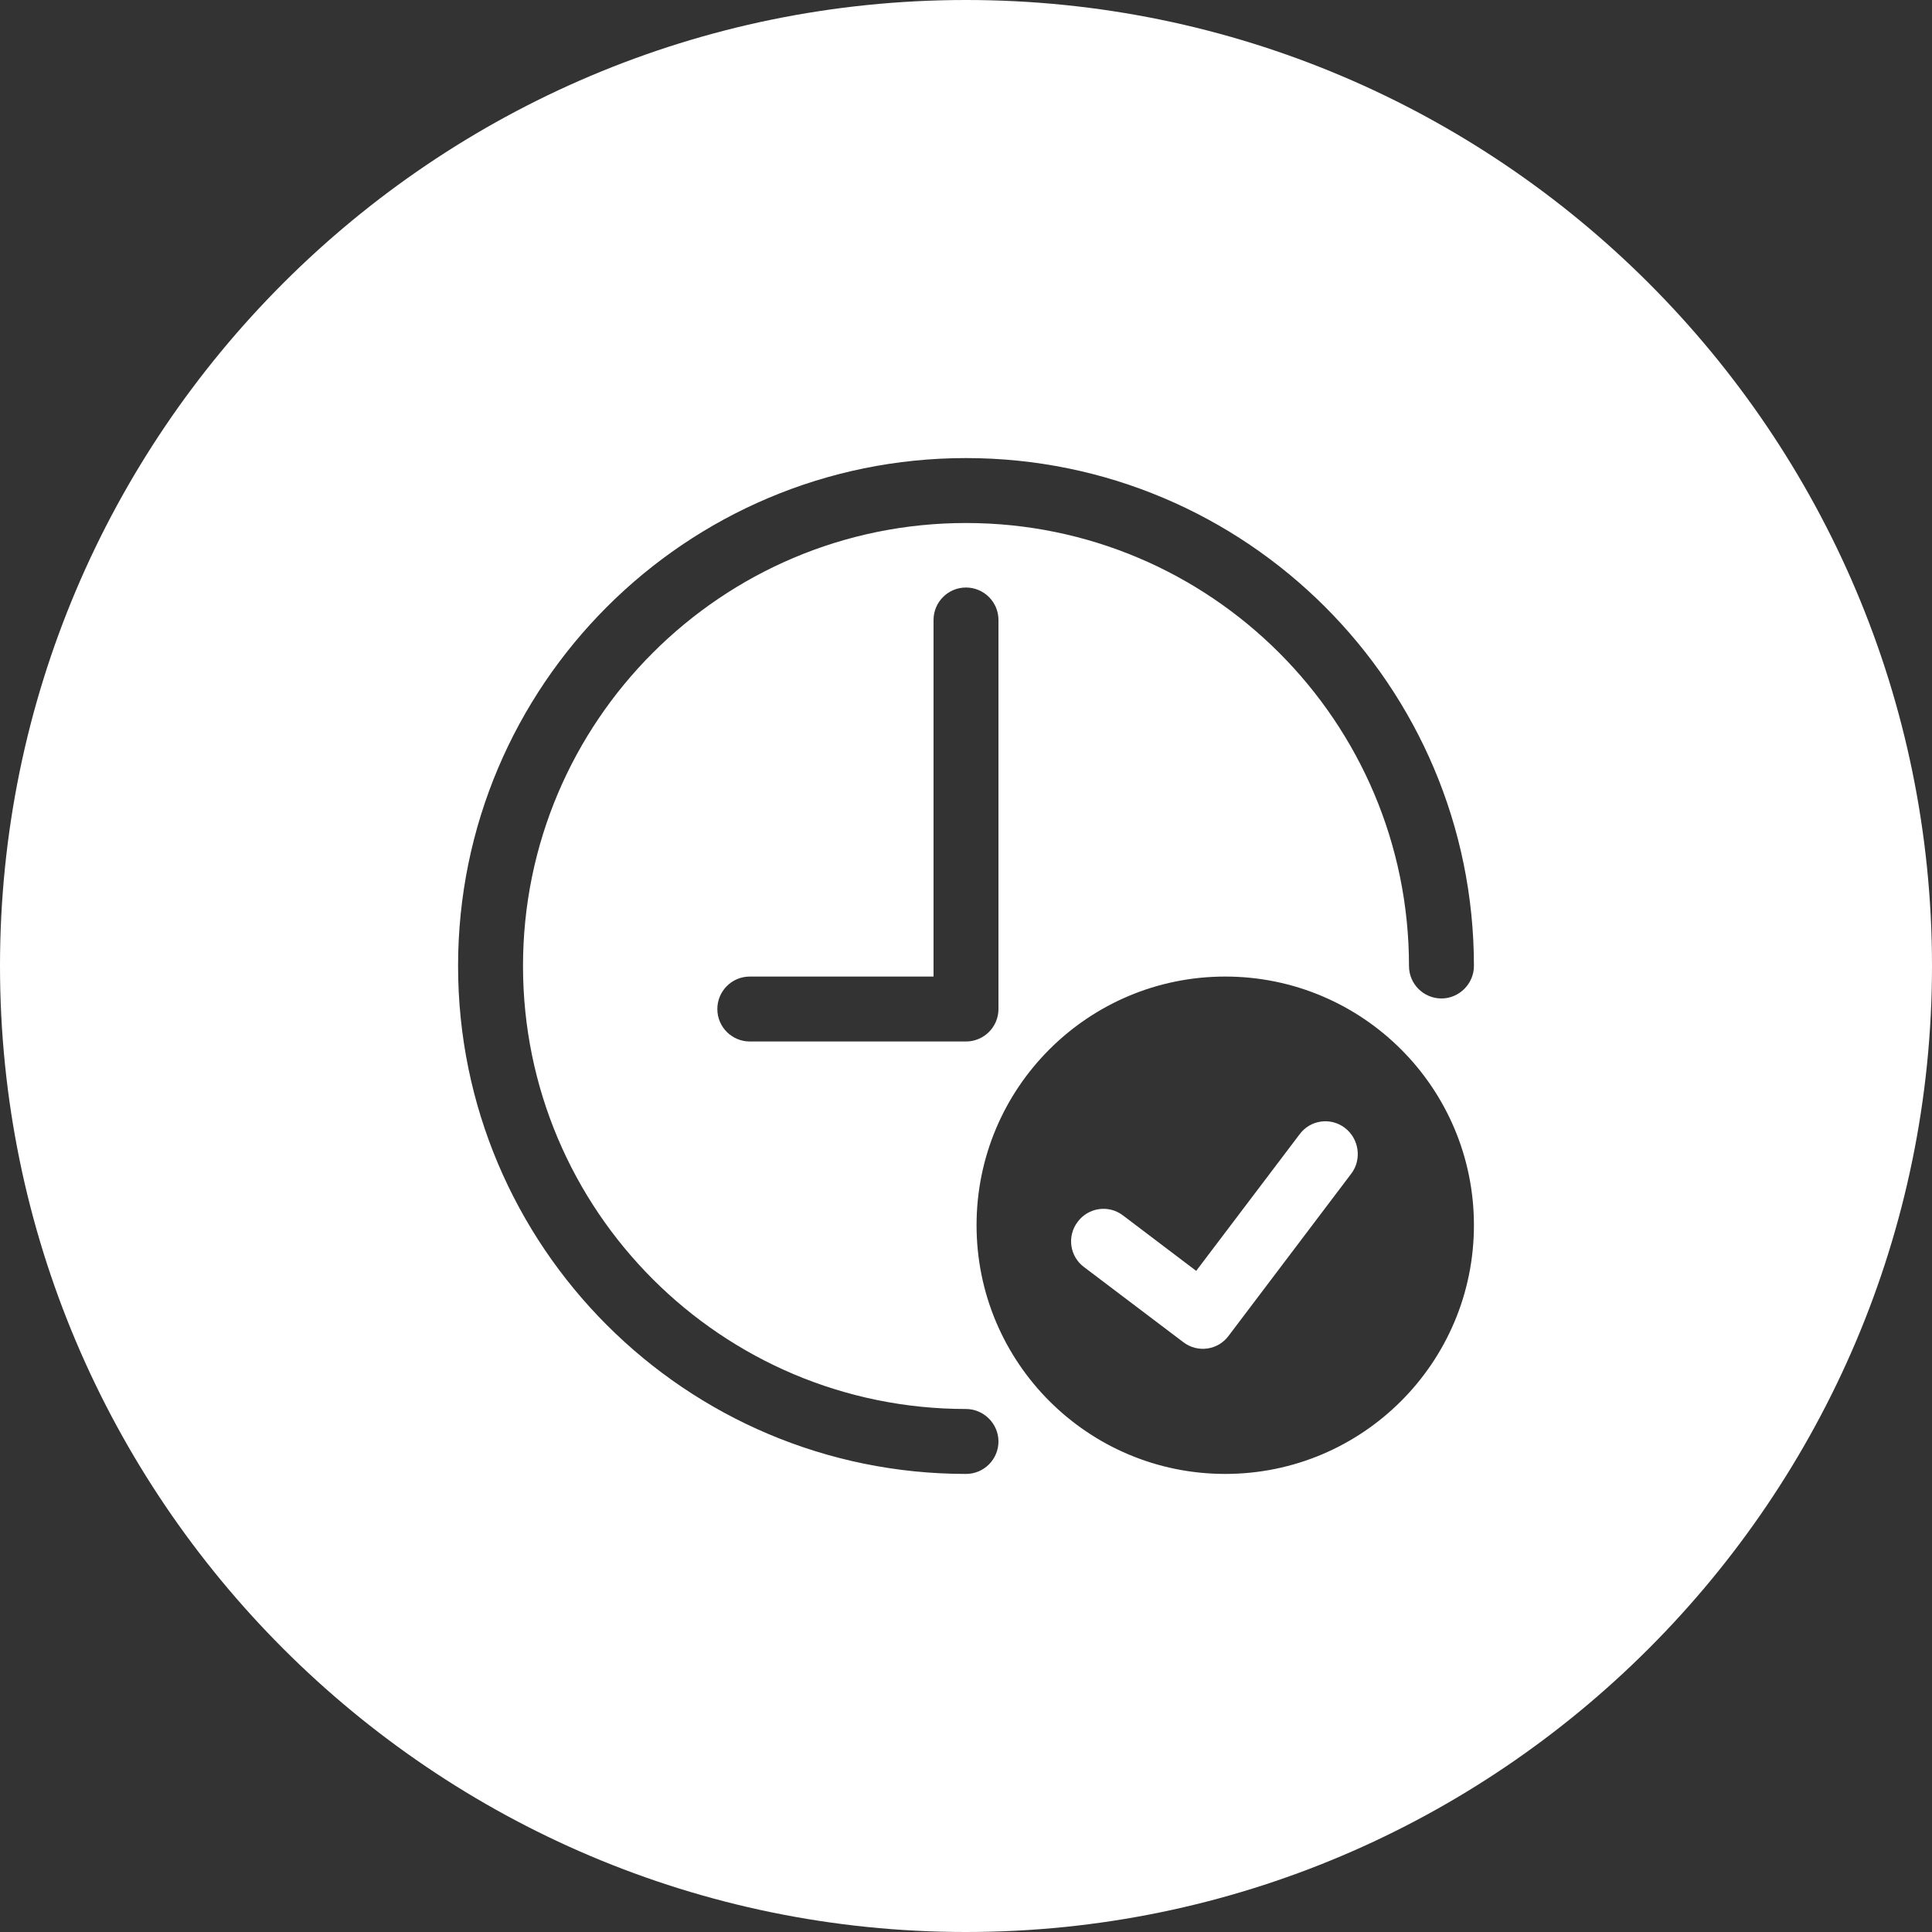
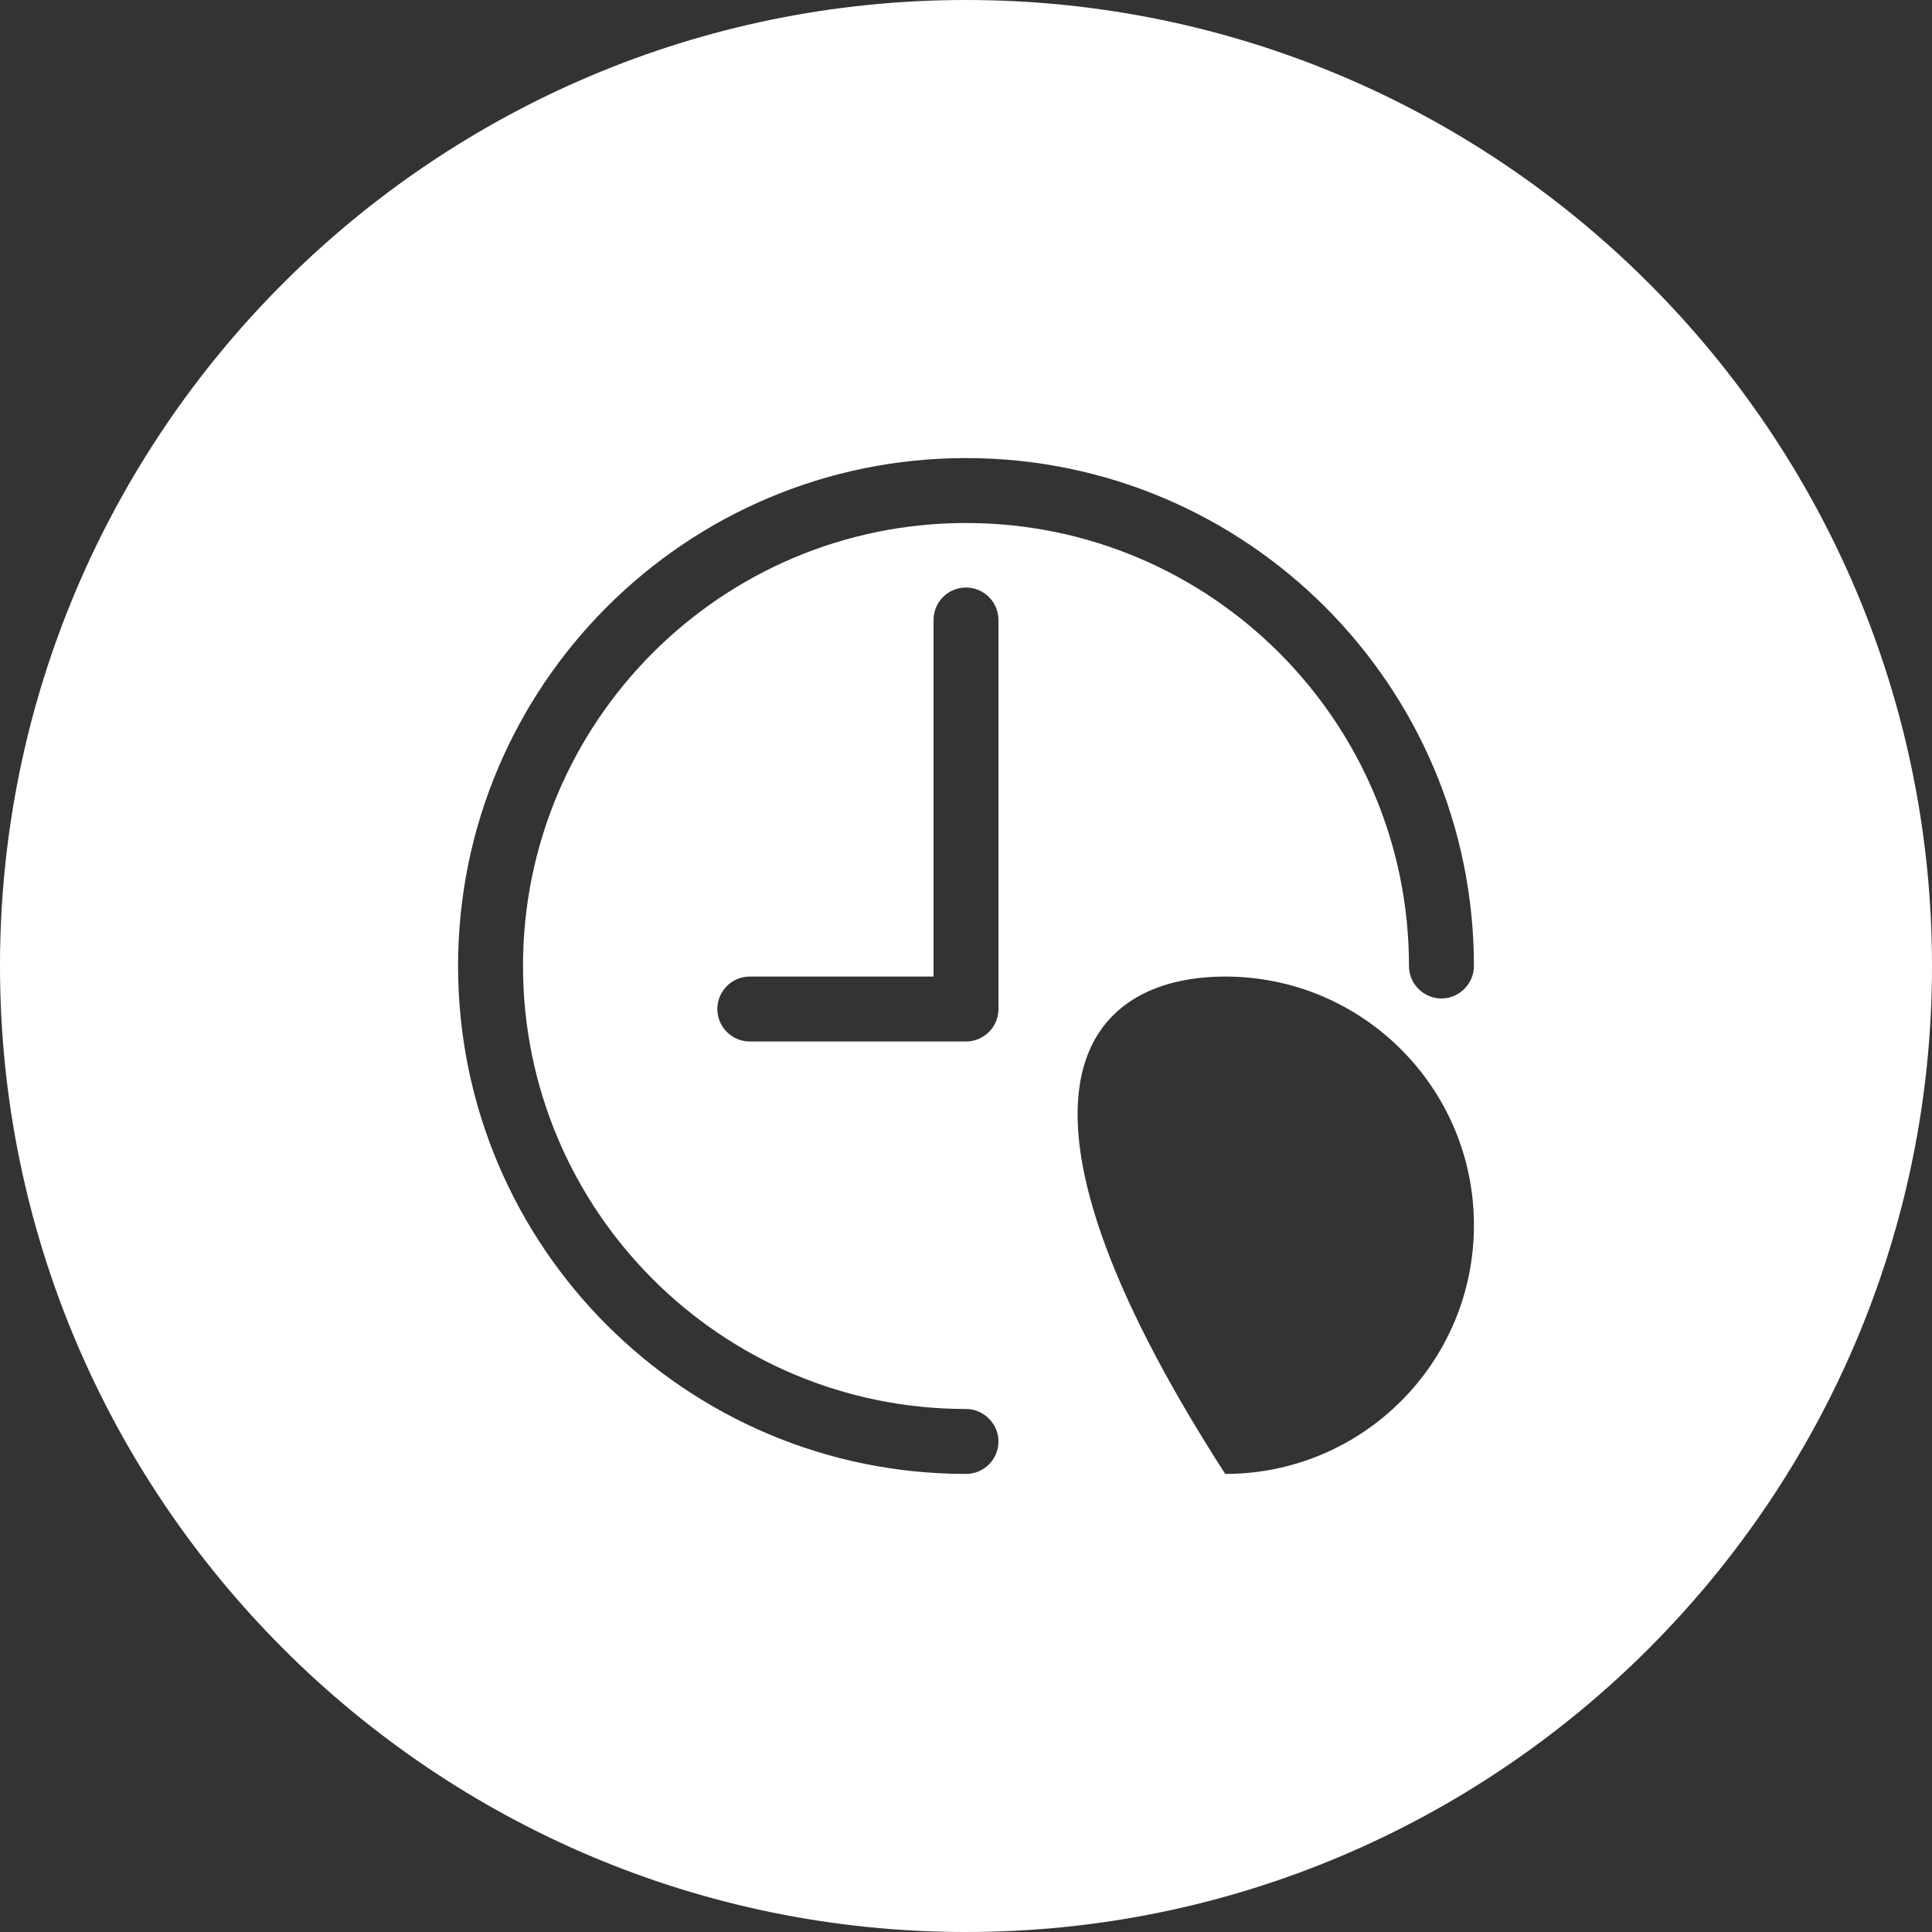
<svg xmlns="http://www.w3.org/2000/svg" width="41" height="41" viewBox="0 0 41 41" fill="none">
  <rect x="0" y="0" width="41" height="41" fill="#333333" stroke="none" />
-   <path d="M28.54 23.935C28.235 23.703 27.803 23.767 27.579 24.072L25.385 26.97L23.831 25.793C23.527 25.561 23.095 25.625 22.87 25.929C22.638 26.234 22.702 26.666 23.006 26.89L25.113 28.484C25.417 28.716 25.849 28.652 26.073 28.348L28.684 24.896C28.9 24.6 28.844 24.168 28.54 23.935Z" fill="white" />
-   <path d="M20.5 0C9.193 0 0 9.193 0 20.5C0 31.799 9.193 41 20.5 41C31.799 41 41 31.799 41 20.5C41 9.193 31.807 0 20.5 0ZM26.001 31.279C23.087 31.279 20.724 28.916 20.724 26.001C20.724 23.087 23.087 20.724 26.001 20.724C28.916 20.724 31.279 23.087 31.279 26.001C31.279 28.916 28.916 31.279 26.001 31.279ZM20.5 22.102H15.912C15.535 22.102 15.223 21.797 15.223 21.413C15.223 21.037 15.527 20.724 15.912 20.724H19.811V13.157C19.811 12.78 20.116 12.468 20.5 12.468C20.876 12.468 21.189 12.773 21.189 13.157V21.413C21.189 21.797 20.876 22.102 20.5 22.102ZM30.59 21.189C30.213 21.189 29.901 20.884 29.901 20.5C29.901 15.311 25.689 11.099 20.5 11.099C15.311 11.099 11.099 15.311 11.099 20.5C11.099 25.689 15.311 29.901 20.5 29.901C20.876 29.901 21.189 30.213 21.189 30.59C21.189 30.966 20.884 31.279 20.5 31.279C14.55 31.279 9.721 26.45 9.721 20.5C9.721 14.55 14.55 9.721 20.5 9.721C26.45 9.721 31.279 14.55 31.279 20.5C31.279 20.876 30.966 21.189 30.59 21.189Z" fill="white" />
+   <path d="M20.5 0C9.193 0 0 9.193 0 20.5C0 31.799 9.193 41 20.5 41C31.799 41 41 31.799 41 20.5C41 9.193 31.807 0 20.5 0ZM26.001 31.279C20.724 23.087 23.087 20.724 26.001 20.724C28.916 20.724 31.279 23.087 31.279 26.001C31.279 28.916 28.916 31.279 26.001 31.279ZM20.5 22.102H15.912C15.535 22.102 15.223 21.797 15.223 21.413C15.223 21.037 15.527 20.724 15.912 20.724H19.811V13.157C19.811 12.78 20.116 12.468 20.5 12.468C20.876 12.468 21.189 12.773 21.189 13.157V21.413C21.189 21.797 20.876 22.102 20.5 22.102ZM30.59 21.189C30.213 21.189 29.901 20.884 29.901 20.5C29.901 15.311 25.689 11.099 20.5 11.099C15.311 11.099 11.099 15.311 11.099 20.5C11.099 25.689 15.311 29.901 20.5 29.901C20.876 29.901 21.189 30.213 21.189 30.59C21.189 30.966 20.884 31.279 20.5 31.279C14.55 31.279 9.721 26.45 9.721 20.5C9.721 14.55 14.55 9.721 20.5 9.721C26.45 9.721 31.279 14.55 31.279 20.5C31.279 20.876 30.966 21.189 30.59 21.189Z" fill="white" />
</svg>